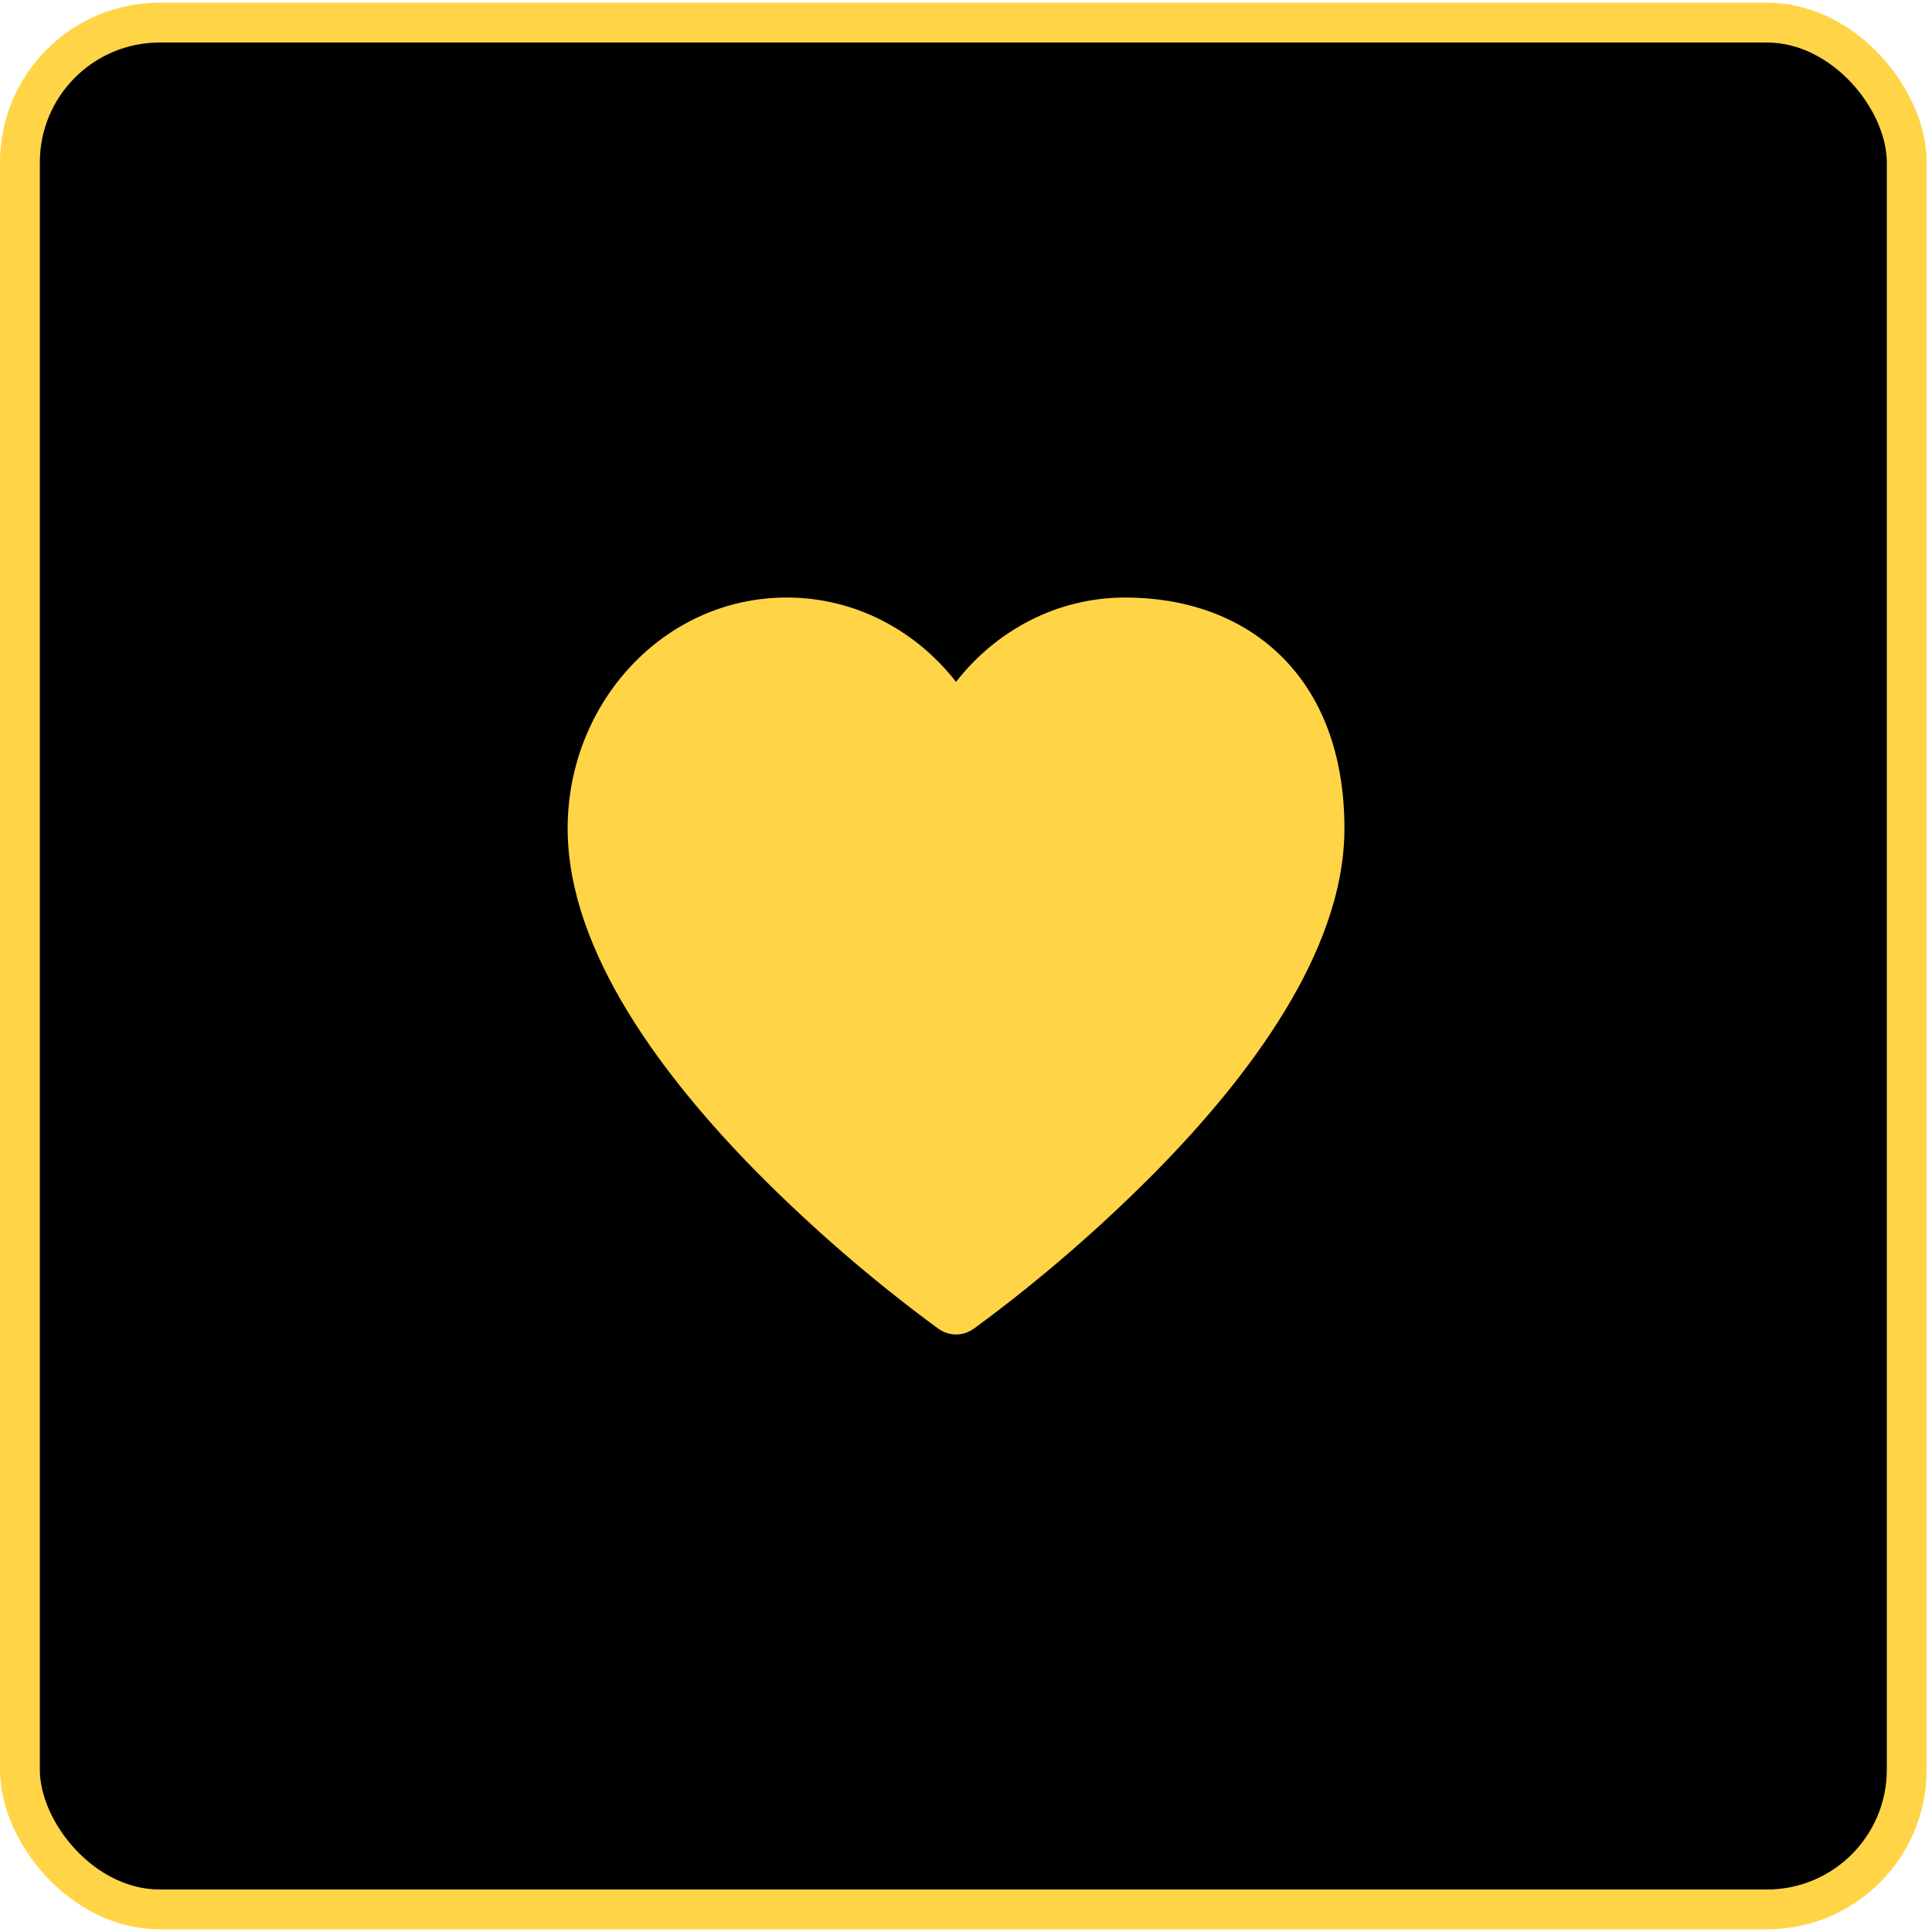
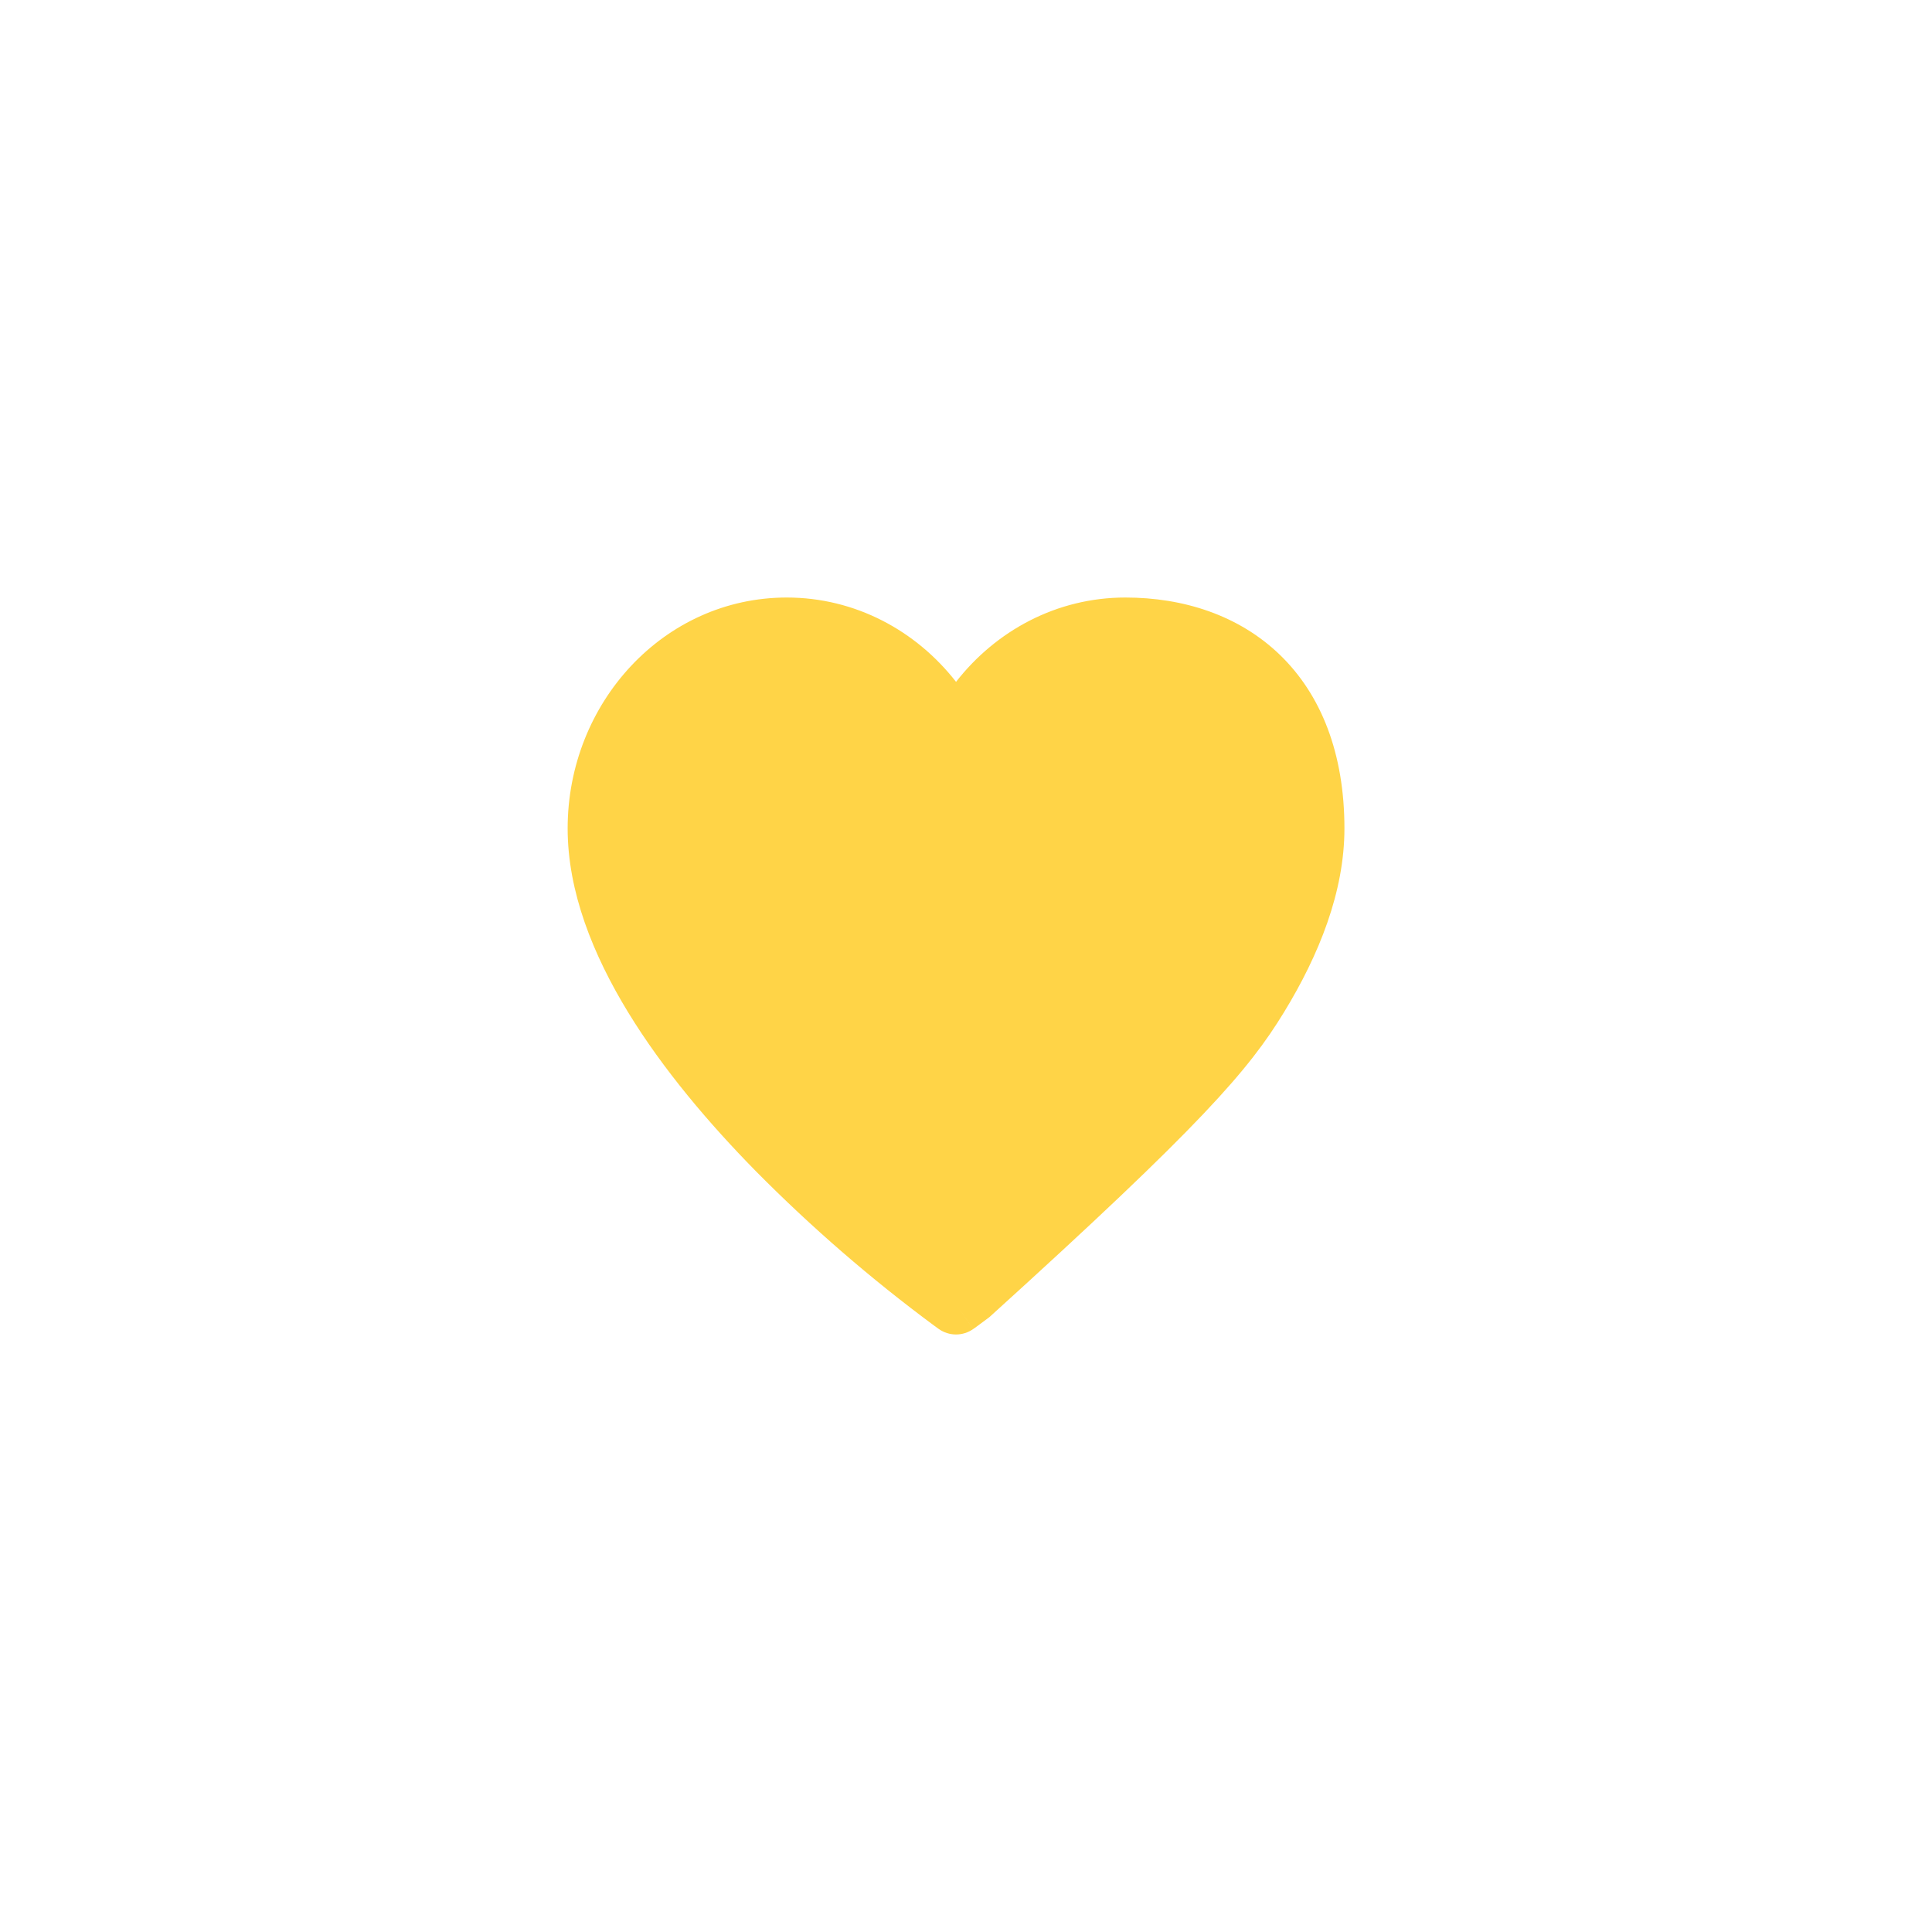
<svg xmlns="http://www.w3.org/2000/svg" width="97" height="97" viewBox="0 0 97 97" fill="none">
-   <rect x="1" y="1.135" width="94.731" height="94.731" rx="7.016" fill="black" stroke="#FFD447" stroke-width="2" />
-   <path d="M47.132 66.724C47.386 66.903 47.688 67 47.999 67C48.31 67 48.612 66.903 48.866 66.724L48 65.5L48.868 66.724L48.884 66.712L48.926 66.682L49.086 66.566C49.225 66.466 49.421 66.32 49.676 66.128C52.648 63.885 55.453 61.429 58.07 58.78C60.366 56.444 62.7 53.714 64.468 50.818C66.228 47.938 67.5 44.77 67.5 41.594C67.5 37.824 66.33 34.878 64.26 32.878C62.2 30.89 59.42 30 56.5 30C53.05 30 50.004 31.666 48 34.234C45.996 31.666 42.948 30 39.5 30C33.34 30 28.5 35.278 28.5 41.594C28.5 44.77 29.774 47.936 31.532 50.818C33.3 53.714 35.634 56.444 37.93 58.782C40.72 61.604 43.723 64.207 46.914 66.566L47.074 66.682L47.116 66.712L47.132 66.724Z" fill="#FFD447" />
+   <path d="M47.132 66.724C47.386 66.903 47.688 67 47.999 67C48.31 67 48.612 66.903 48.866 66.724L48 65.5L48.868 66.724L48.884 66.712L48.926 66.682L49.086 66.566C49.225 66.466 49.421 66.32 49.676 66.128C60.366 56.444 62.7 53.714 64.468 50.818C66.228 47.938 67.5 44.77 67.5 41.594C67.5 37.824 66.33 34.878 64.26 32.878C62.2 30.89 59.42 30 56.5 30C53.05 30 50.004 31.666 48 34.234C45.996 31.666 42.948 30 39.5 30C33.34 30 28.5 35.278 28.5 41.594C28.5 44.77 29.774 47.936 31.532 50.818C33.3 53.714 35.634 56.444 37.93 58.782C40.72 61.604 43.723 64.207 46.914 66.566L47.074 66.682L47.116 66.712L47.132 66.724Z" fill="#FFD447" />
</svg>